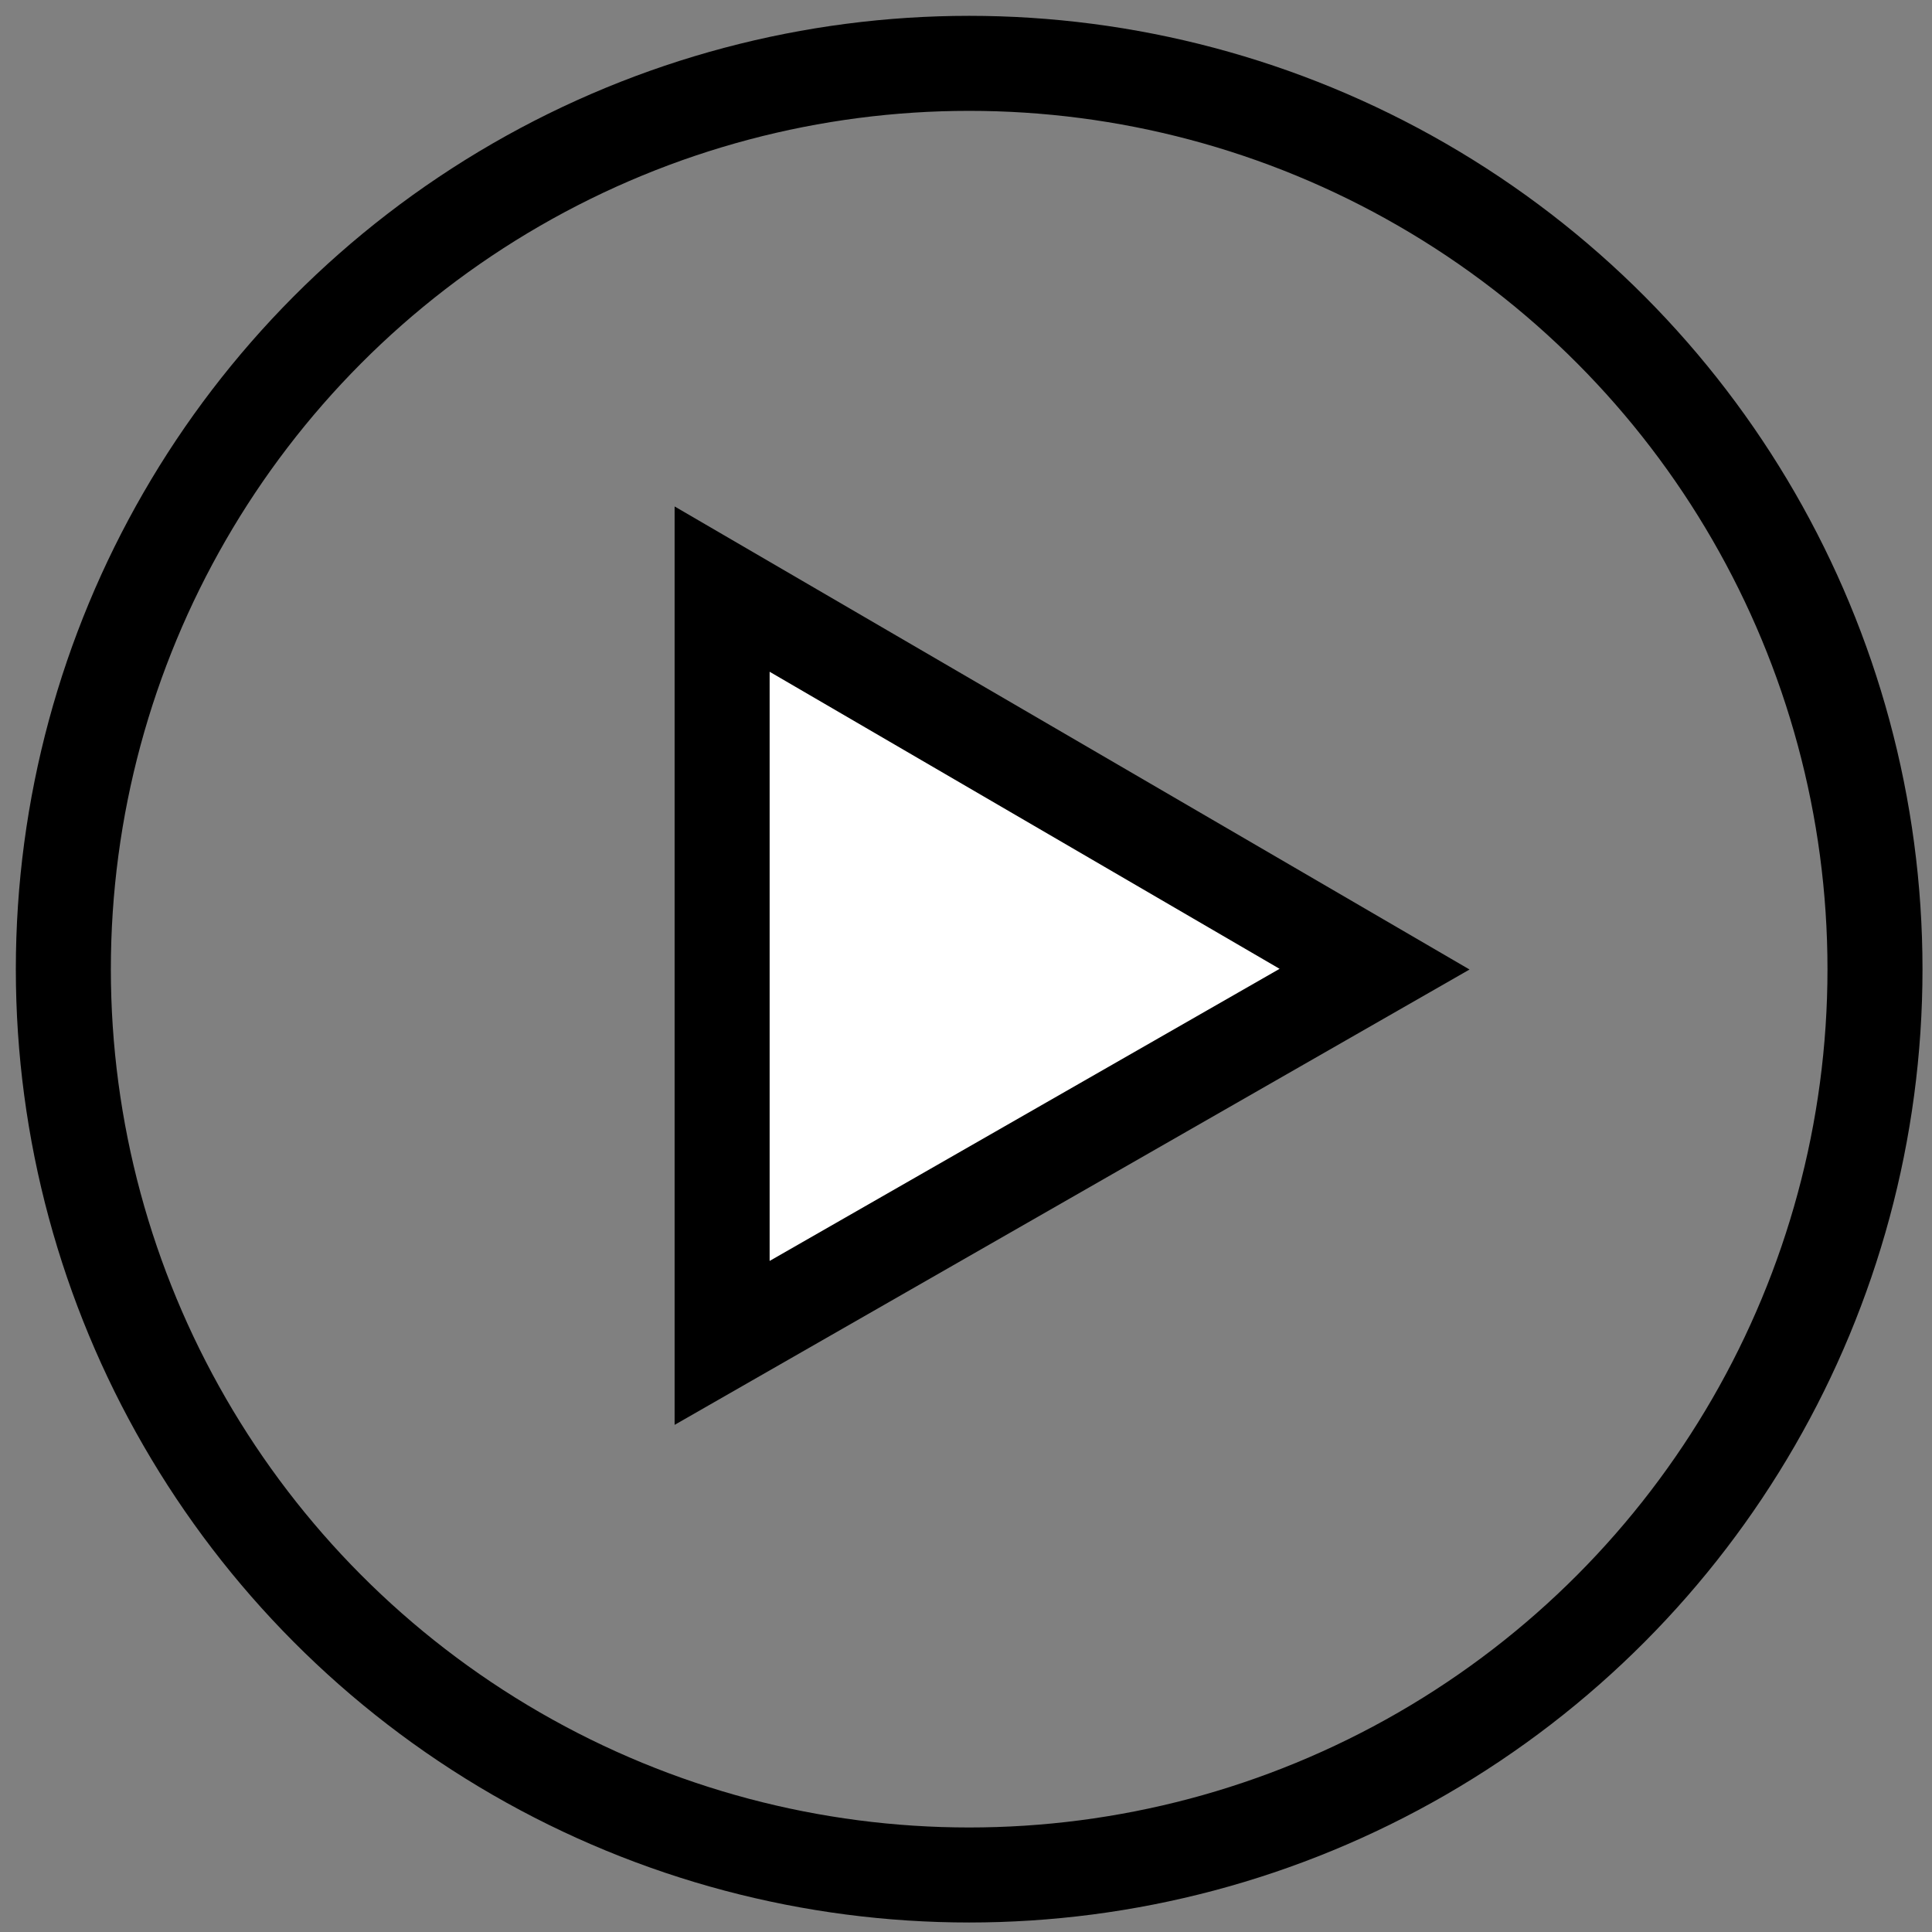
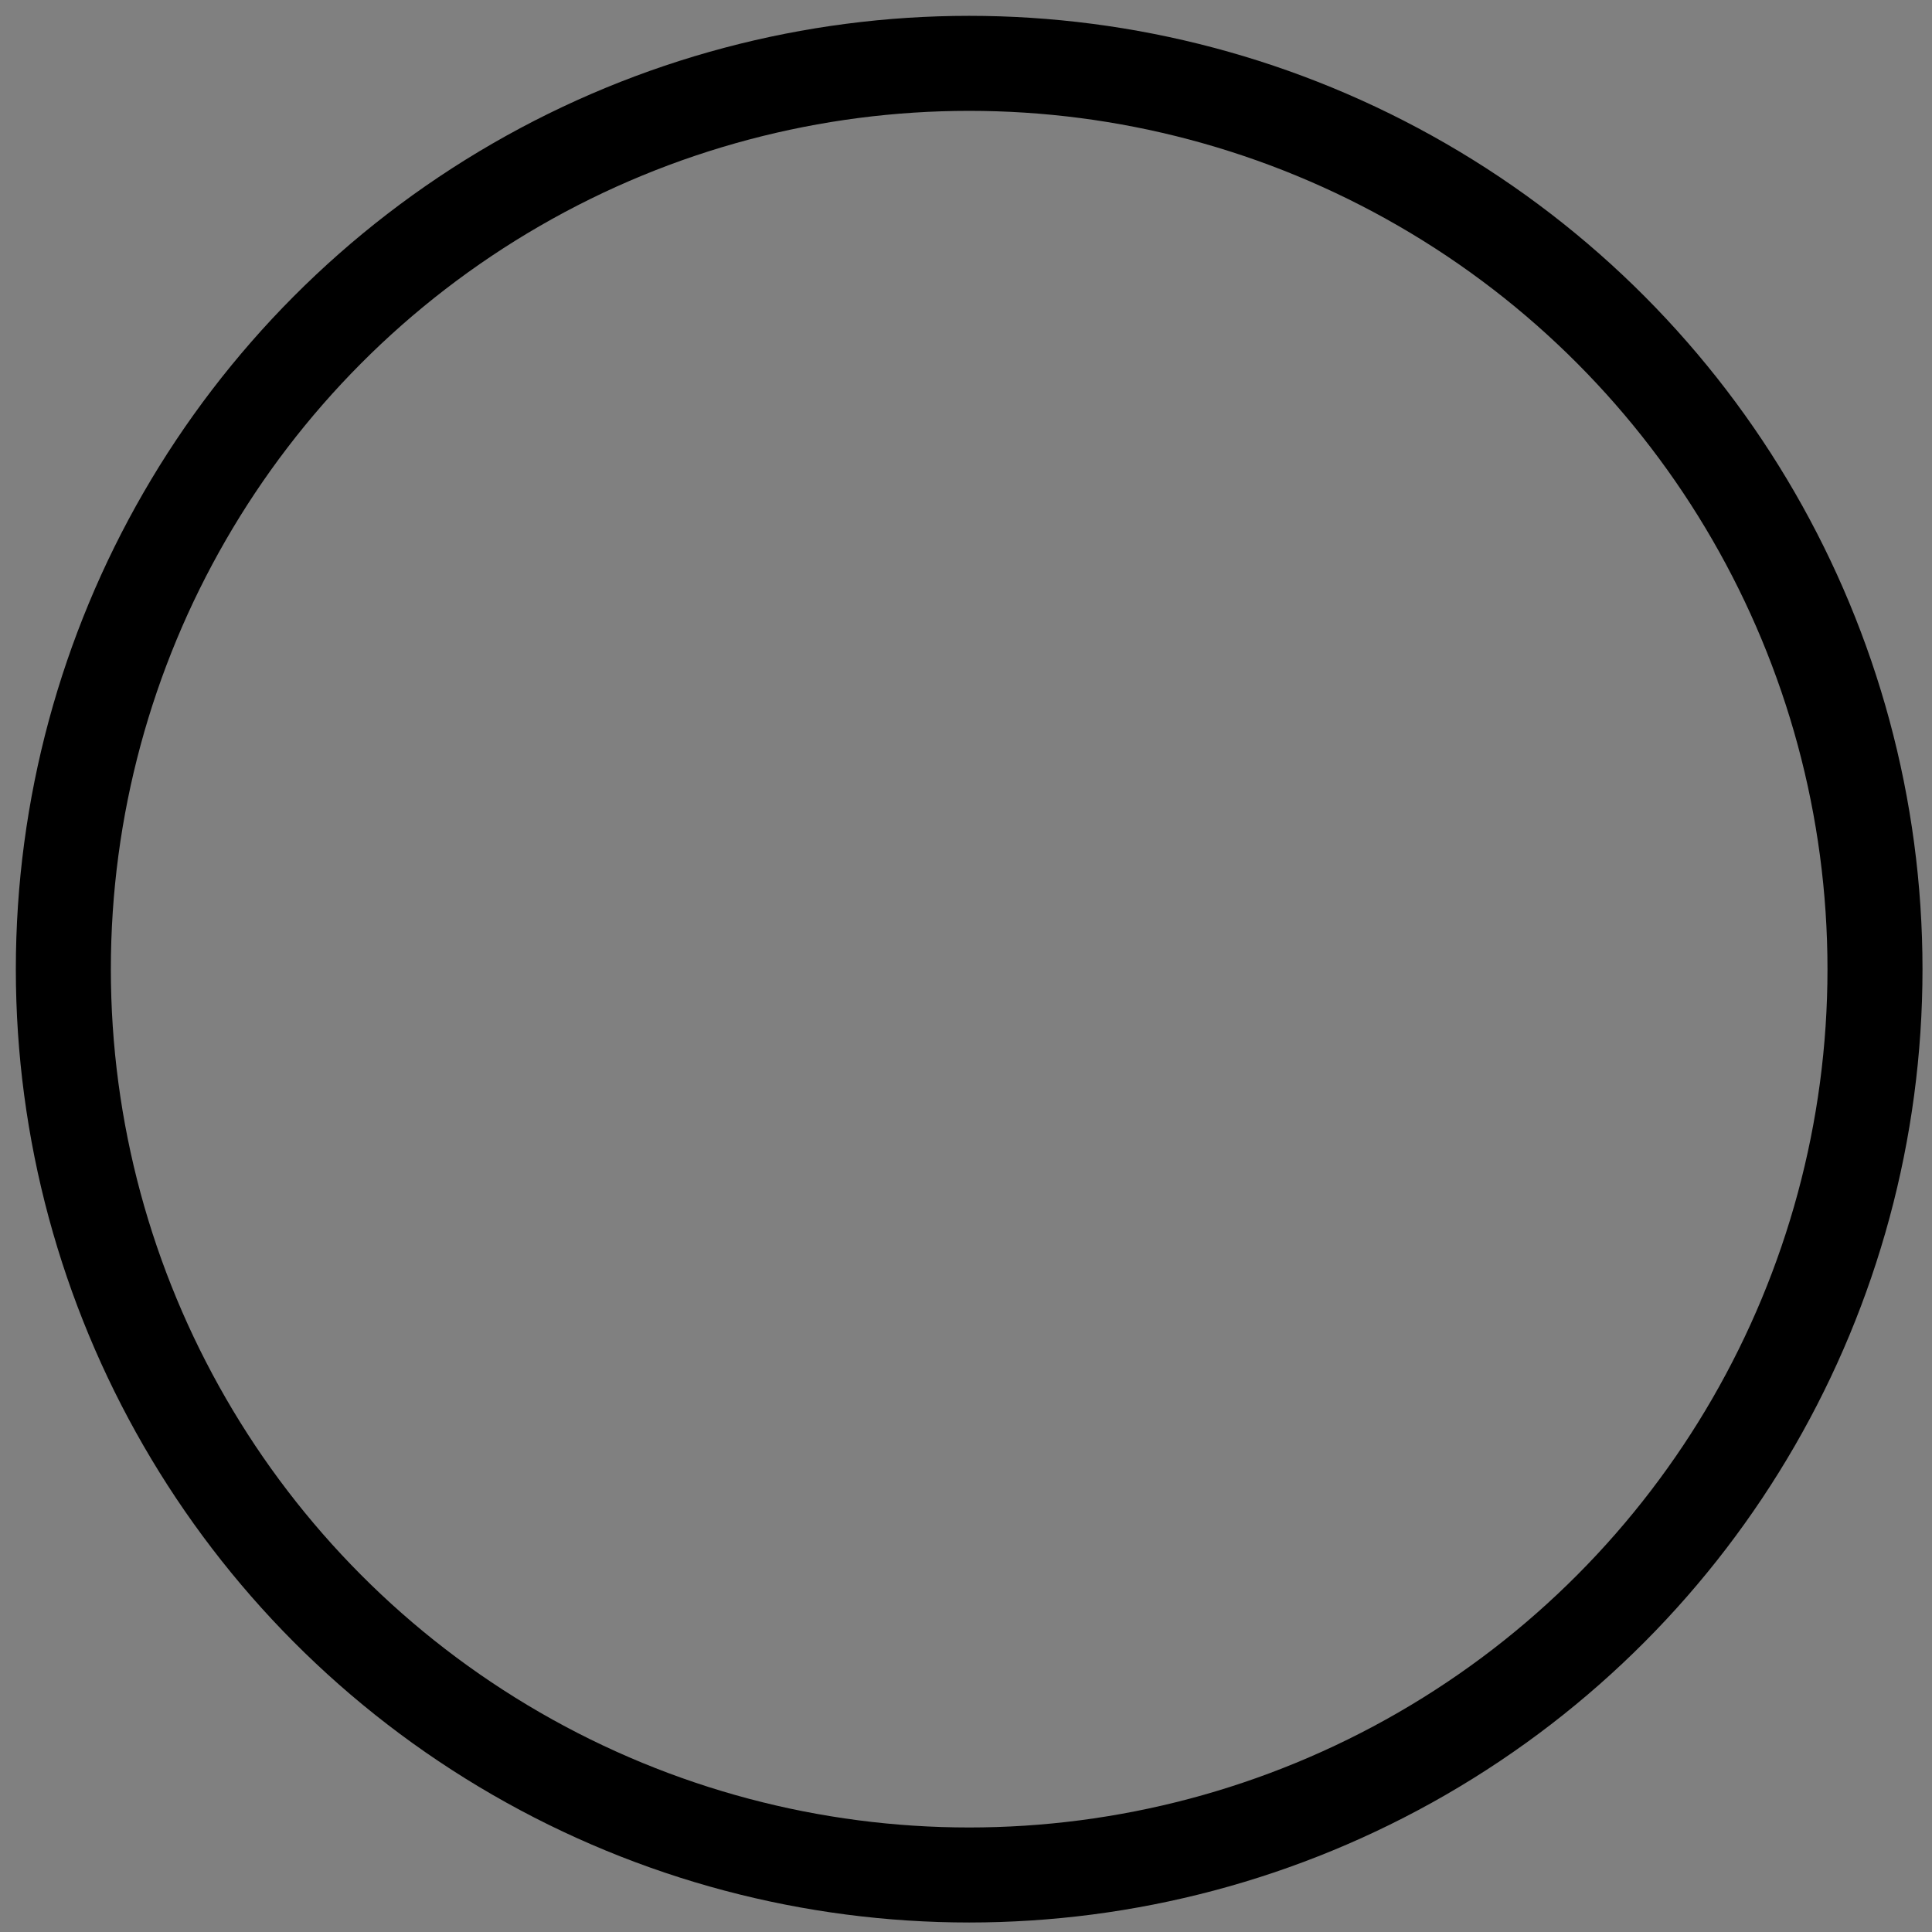
<svg xmlns="http://www.w3.org/2000/svg" version="1.1" x="0px" y="0px" width="30.5px" height="30.5px" viewBox="0 0 30.5 30.5" style="enable-background:new 0 0 30.5 30.5;" xml:space="preserve">
  <rect x="0" y="0" width="30.5" height="30.5" fill="#808080" stroke="none" />
  <style type="text/css">
	.st0{fill:none;stroke:#000000;stroke-width:1.5;stroke-linecap:round;stroke-miterlimit:10;}
	.st1{fill:#FFFFFF;stroke:#000000;stroke-width:1.5;stroke-miterlimit:10;}
</style>
  <g id="Layer_2">
    <circle class="st0" cx="15.3" cy="15.3" r="14.3" />
  </g>
  <g id="Layer_3">
-     <polygon class="st1" points="11.4,9.3 11.4,21.2 21.7,15.3  " />
-   </g>
+     </g>
</svg>